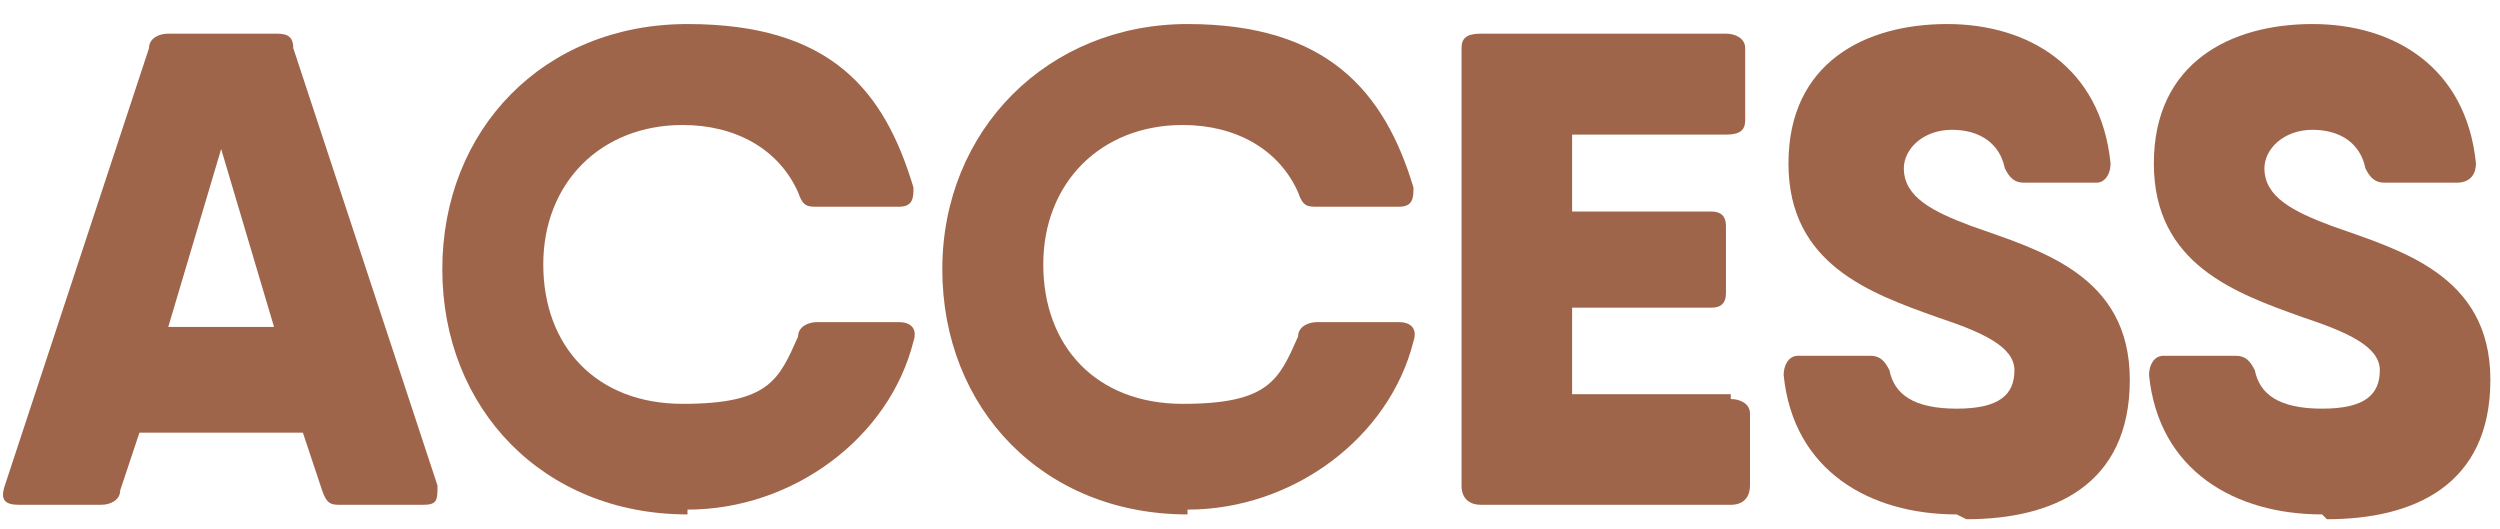
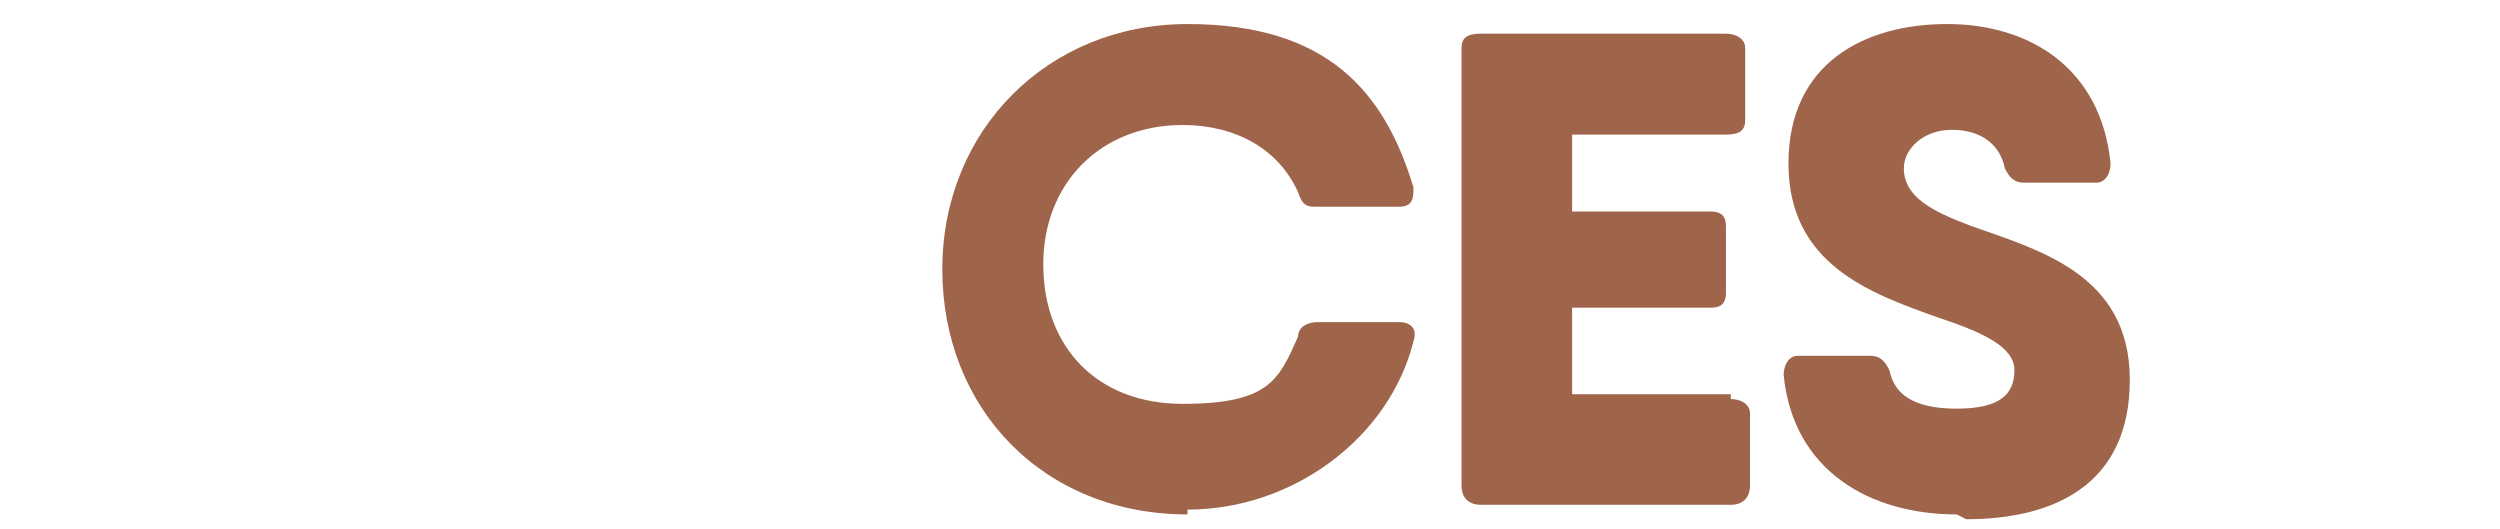
<svg xmlns="http://www.w3.org/2000/svg" id="_レイヤー_1" data-name="レイヤー_1" version="1.1" viewBox="0 0 52 11">
  <defs>
    <style>
      .st0 {
        fill: #9f654b;
      }
    </style>
  </defs>
-   <path class="st0" d="M48.3,10.7c-1.8,0-3.4-.9-3.6-2.9,0-.2.1-.4.3-.4h1.5c.2,0,.3.1.4.3.1.5.5.8,1.4.8s1.2-.3,1.2-.8-.7-.8-1.6-1.1c-1.4-.5-3.1-1.1-3.1-3.2s1.6-2.9,3.3-2.9,3.2.9,3.4,2.9c0,.2-.1.4-.4.4h-1.5c-.2,0-.3-.1-.4-.3-.1-.5-.5-.8-1.1-.8s-1,.4-1,.8c0,.6.6.9,1.4,1.2,1.4.5,3.3,1,3.3,3.2s-1.6,2.9-3.4,2.9Z" />
  <path class="st0" d="M40.7,10.7c-1.8,0-3.4-.9-3.6-2.9,0-.2.1-.4.3-.4h1.5c.2,0,.3.1.4.3.1.5.5.8,1.4.8s1.2-.3,1.2-.8-.7-.8-1.6-1.1c-1.4-.5-3.1-1.1-3.1-3.2s1.6-2.9,3.3-2.9,3.2.9,3.4,2.9c0,.2-.1.4-.3.4h-1.5c-.2,0-.3-.1-.4-.3-.1-.5-.5-.8-1.1-.8s-1,.4-1,.8c0,.6.6.9,1.4,1.2,1.4.5,3.3,1,3.3,3.2s-1.6,2.9-3.4,2.9Z" />
  <path class="st0" d="M36,8.3c.2,0,.4.1.4.3v1.5c0,.2-.1.4-.4.4h-5.2c-.2,0-.4-.1-.4-.4V1c0-.2.1-.3.4-.3h5.1c.2,0,.4.1.4.3v1.5c0,.2-.1.3-.4.3h-3.2v1.6h2.9c.2,0,.3.1.3.3v1.4c0,.2-.1.3-.3.3h-2.9v1.8h3.3Z" />
  <path class="st0" d="M24.7,10.7c-3,0-5.1-2.2-5.1-5.1S21.8.5,24.7.5s4.1,1.4,4.7,3.4c0,.2,0,.4-.3.4h-1.7c-.2,0-.3,0-.4-.3-.4-.9-1.3-1.4-2.4-1.4-1.7,0-2.9,1.2-2.9,2.9s1.1,2.9,2.9,2.9,2-.5,2.4-1.4c0-.2.2-.3.4-.3h1.7c.2,0,.4.1.3.4-.5,2-2.5,3.5-4.7,3.5Z" />
-   <path class="st0" d="M14.3,10.7c-3,0-5.1-2.2-5.1-5.1S11.3.5,14.3.5s4.1,1.4,4.7,3.4c0,.2,0,.4-.3.4h-1.7c-.2,0-.3,0-.4-.3-.4-.9-1.3-1.4-2.4-1.4-1.7,0-2.9,1.2-2.9,2.9s1.1,2.9,2.9,2.9,2-.5,2.4-1.4c0-.2.2-.3.4-.3h1.7c.2,0,.4.1.3.4-.5,2-2.5,3.5-4.7,3.5Z" />
-   <path class="st0" d="M9.1,10.1c0,.3,0,.4-.3.4h-1.7c-.2,0-.3,0-.4-.3l-.4-1.2h-3.4l-.4,1.2c0,.2-.2.3-.4.3H.4c-.3,0-.4-.1-.3-.4L3.1,1c0-.2.2-.3.4-.3h2.2c.2,0,.4,0,.4.3l3,9.1ZM3.5,6.8h2.2l-1.1-3.7-1.1,3.7Z" />
</svg>